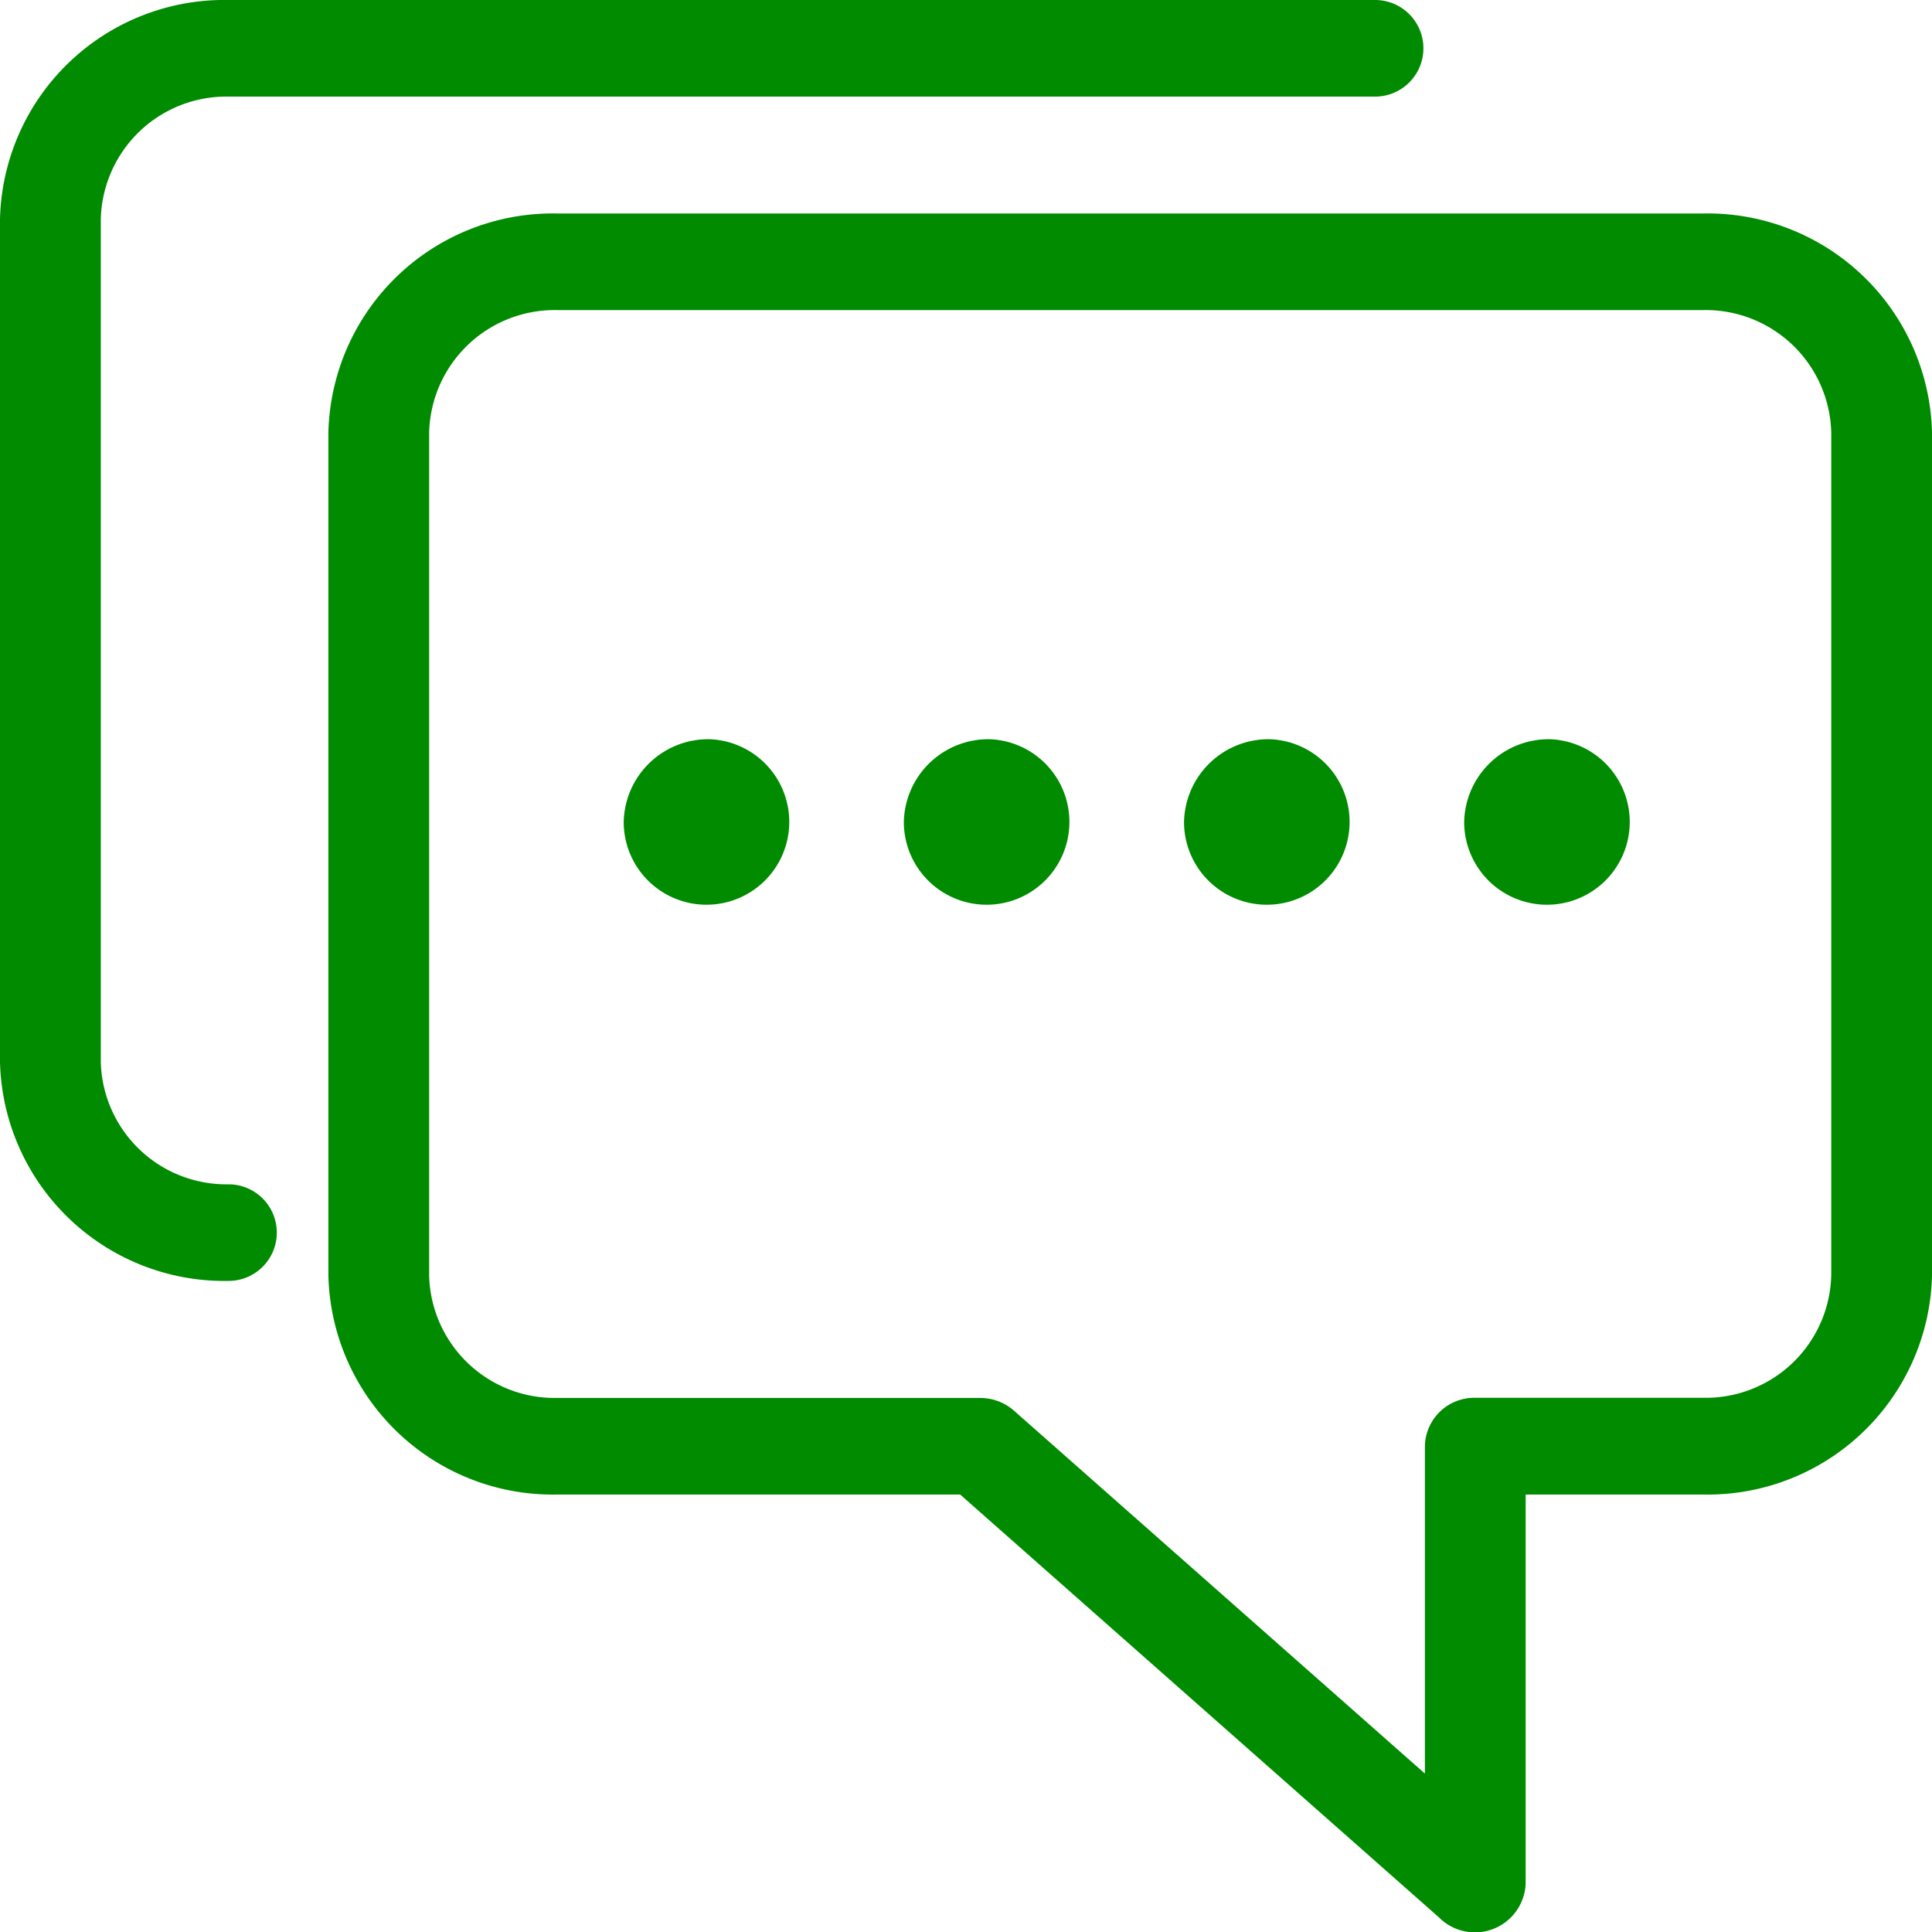
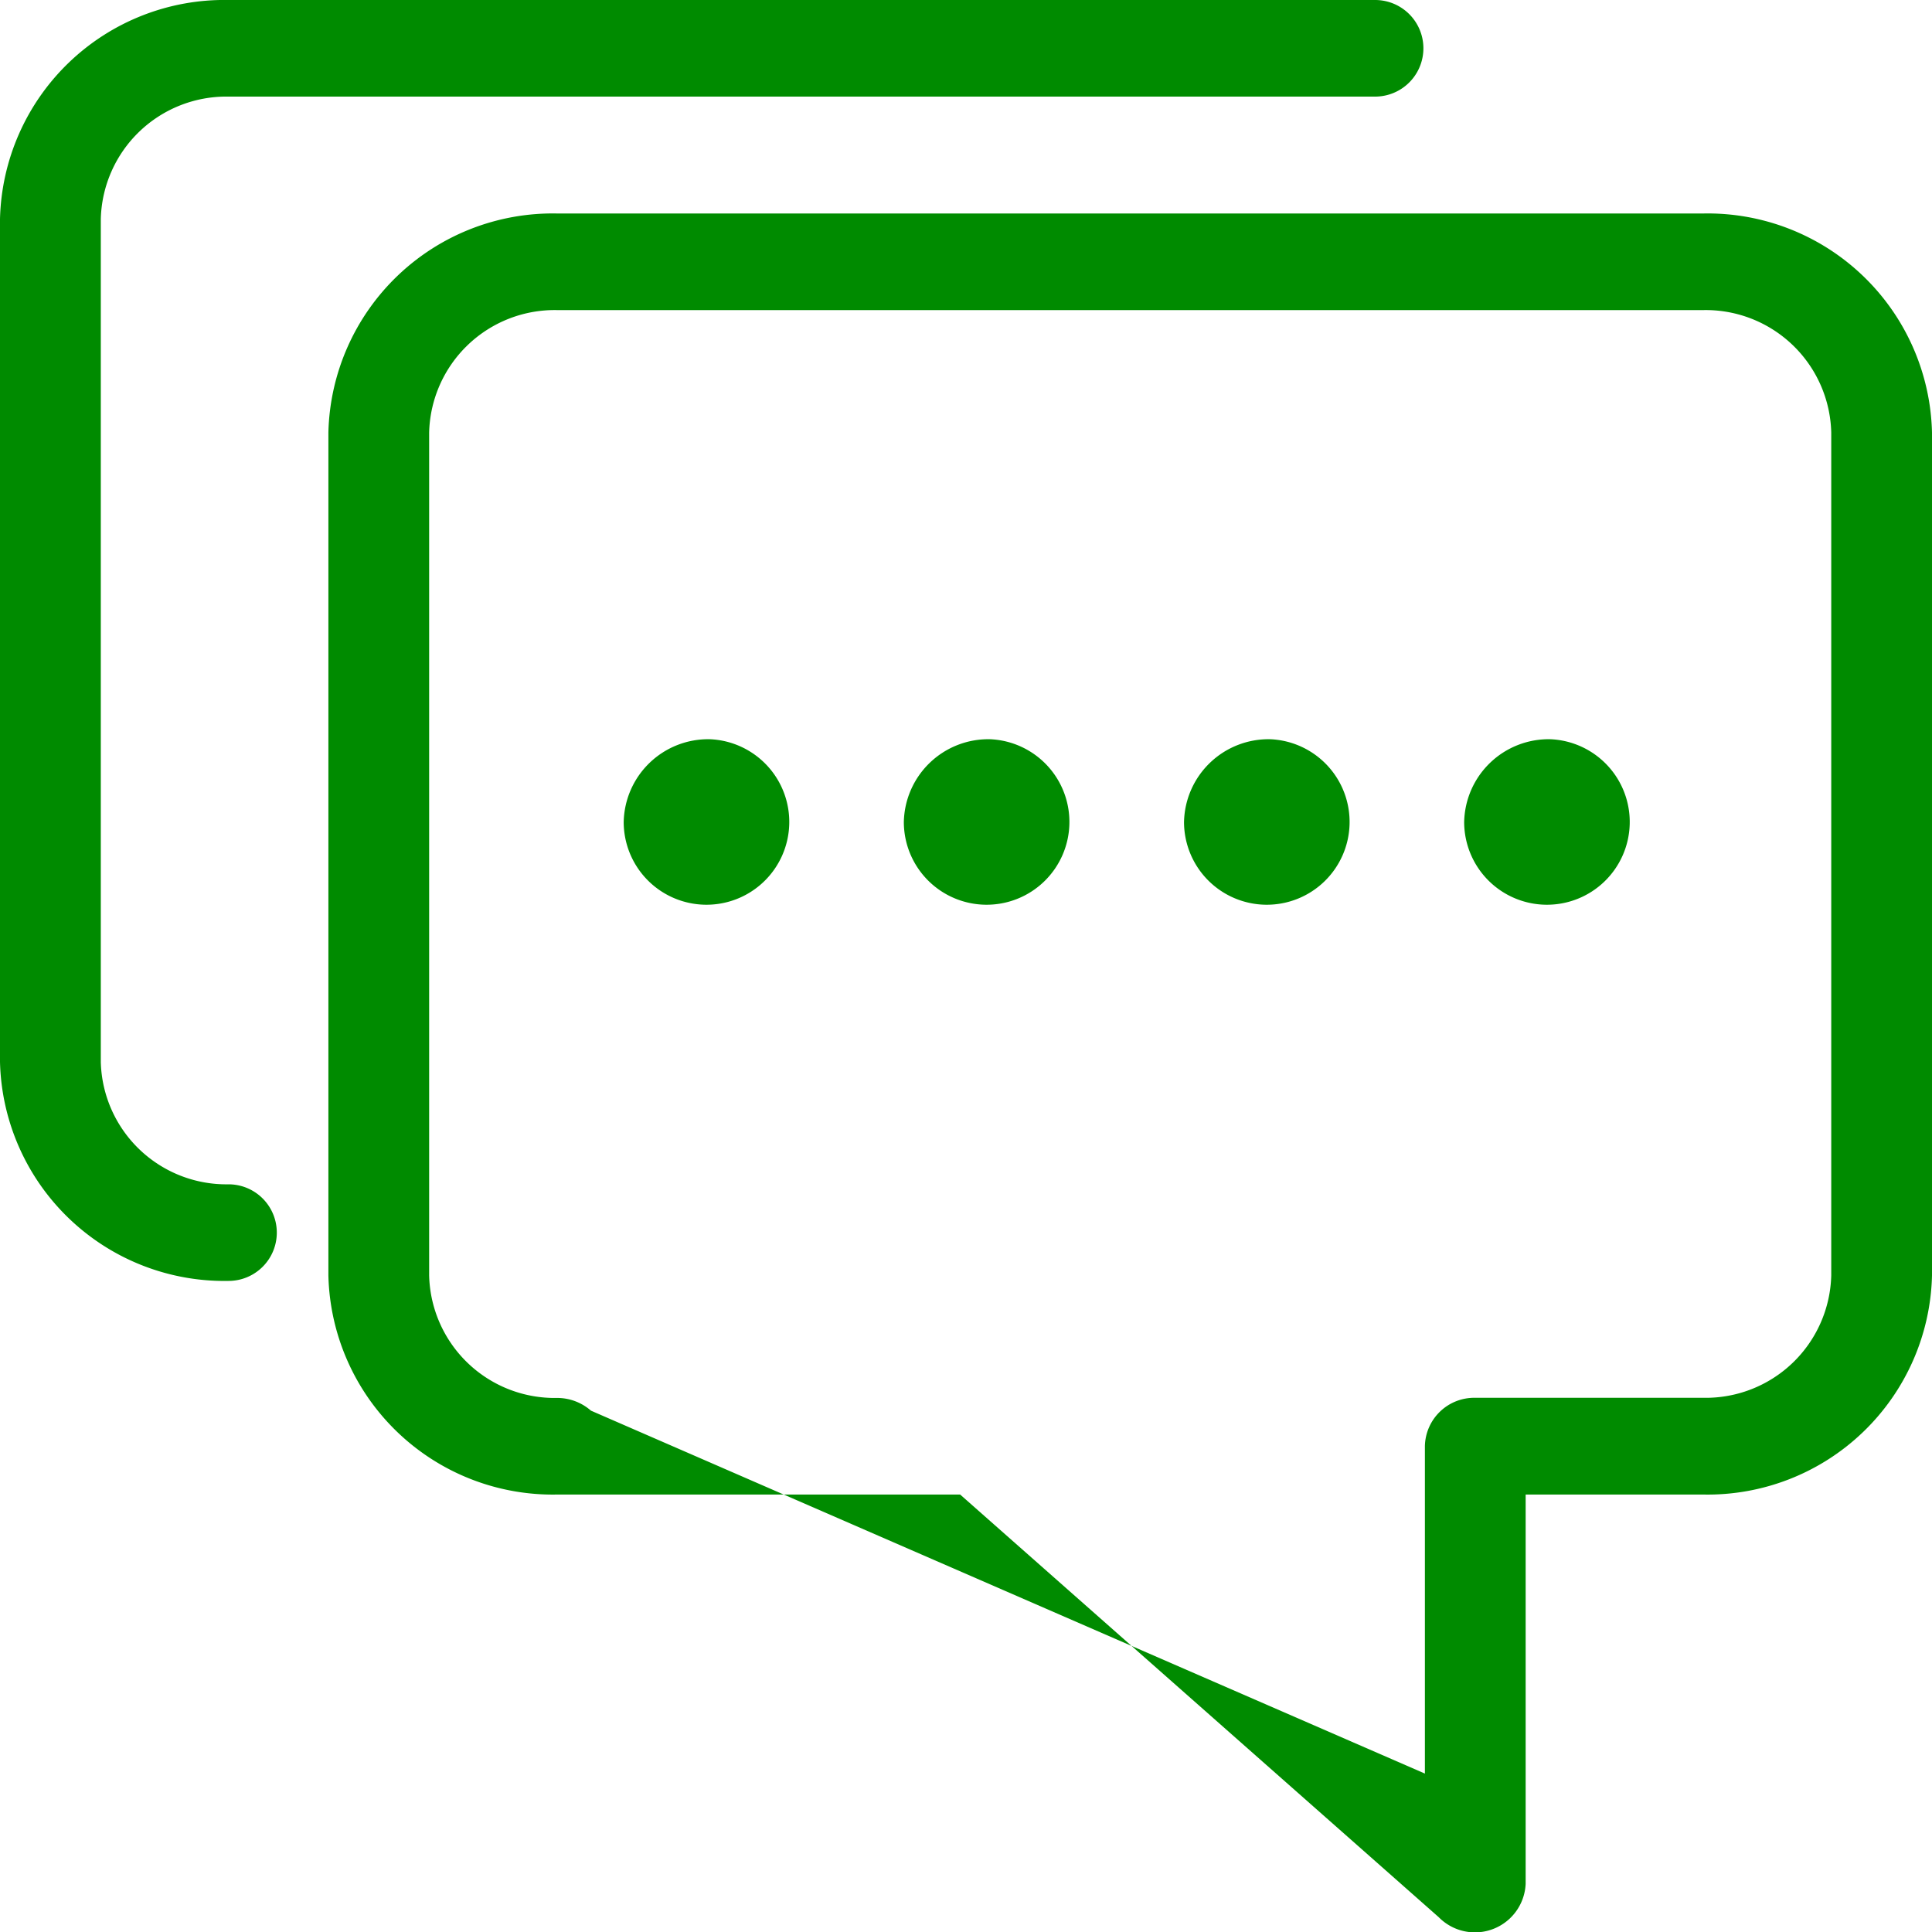
<svg xmlns="http://www.w3.org/2000/svg" width="40" height="40" viewBox="0 0 40 40">
-   <path id="kommunikation" d="M58.967,41.223v8.058a1.051,1.051,0,0,1-1.8.692l-9.908-8.75H38.91a4.647,4.647,0,0,1-4.731-4.535V19.233A4.647,4.647,0,0,1,38.91,14.7H62.649a4.646,4.646,0,0,1,4.731,4.535V36.688a4.647,4.647,0,0,1-4.731,4.535H58.967ZM42.079,25.585A1.714,1.714,0,1,1,40.293,27.3,1.75,1.75,0,0,1,42.079,25.585Zm17.4,0A1.714,1.714,0,1,1,57.694,27.3,1.75,1.75,0,0,1,59.48,25.585Zm-5.8,0A1.714,1.714,0,1,1,51.894,27.3,1.75,1.75,0,0,1,53.68,25.585Zm-5.8,0A1.714,1.714,0,1,1,46.093,27.3,1.75,1.75,0,0,1,47.88,25.585ZM32.111,34.8a1,1,0,1,1,0,2,4.647,4.647,0,0,1-4.731-4.535V14.815a4.647,4.647,0,0,1,4.731-4.535H55.85a1,1,0,1,1,0,2H32.111a2.6,2.6,0,0,0-2.644,2.535V32.269A2.6,2.6,0,0,0,32.111,34.8ZM56.881,47v-6.78a1.022,1.022,0,0,1,1.043-1h4.725a2.6,2.6,0,0,0,2.645-2.535V19.233A2.6,2.6,0,0,0,62.649,16.7H38.91a2.6,2.6,0,0,0-2.645,2.535V36.688a2.6,2.6,0,0,0,2.645,2.535l8.758,0a1.062,1.062,0,0,1,.705.263Z" transform="translate(-27.38 -10.28)" fill="#008b00" />
+   <path id="kommunikation" d="M58.967,41.223v8.058a1.051,1.051,0,0,1-1.8.692l-9.908-8.75H38.91a4.647,4.647,0,0,1-4.731-4.535V19.233A4.647,4.647,0,0,1,38.91,14.7H62.649a4.646,4.646,0,0,1,4.731,4.535V36.688a4.647,4.647,0,0,1-4.731,4.535H58.967ZM42.079,25.585A1.714,1.714,0,1,1,40.293,27.3,1.75,1.75,0,0,1,42.079,25.585Zm17.4,0A1.714,1.714,0,1,1,57.694,27.3,1.75,1.75,0,0,1,59.48,25.585Zm-5.8,0A1.714,1.714,0,1,1,51.894,27.3,1.75,1.75,0,0,1,53.68,25.585Zm-5.8,0A1.714,1.714,0,1,1,46.093,27.3,1.75,1.75,0,0,1,47.88,25.585ZM32.111,34.8a1,1,0,1,1,0,2,4.647,4.647,0,0,1-4.731-4.535V14.815a4.647,4.647,0,0,1,4.731-4.535H55.85a1,1,0,1,1,0,2H32.111a2.6,2.6,0,0,0-2.644,2.535V32.269A2.6,2.6,0,0,0,32.111,34.8ZM56.881,47v-6.78a1.022,1.022,0,0,1,1.043-1h4.725a2.6,2.6,0,0,0,2.645-2.535V19.233A2.6,2.6,0,0,0,62.649,16.7H38.91a2.6,2.6,0,0,0-2.645,2.535V36.688a2.6,2.6,0,0,0,2.645,2.535a1.062,1.062,0,0,1,.705.263Z" transform="translate(-27.38 -10.28)" fill="#008b00" />
</svg>